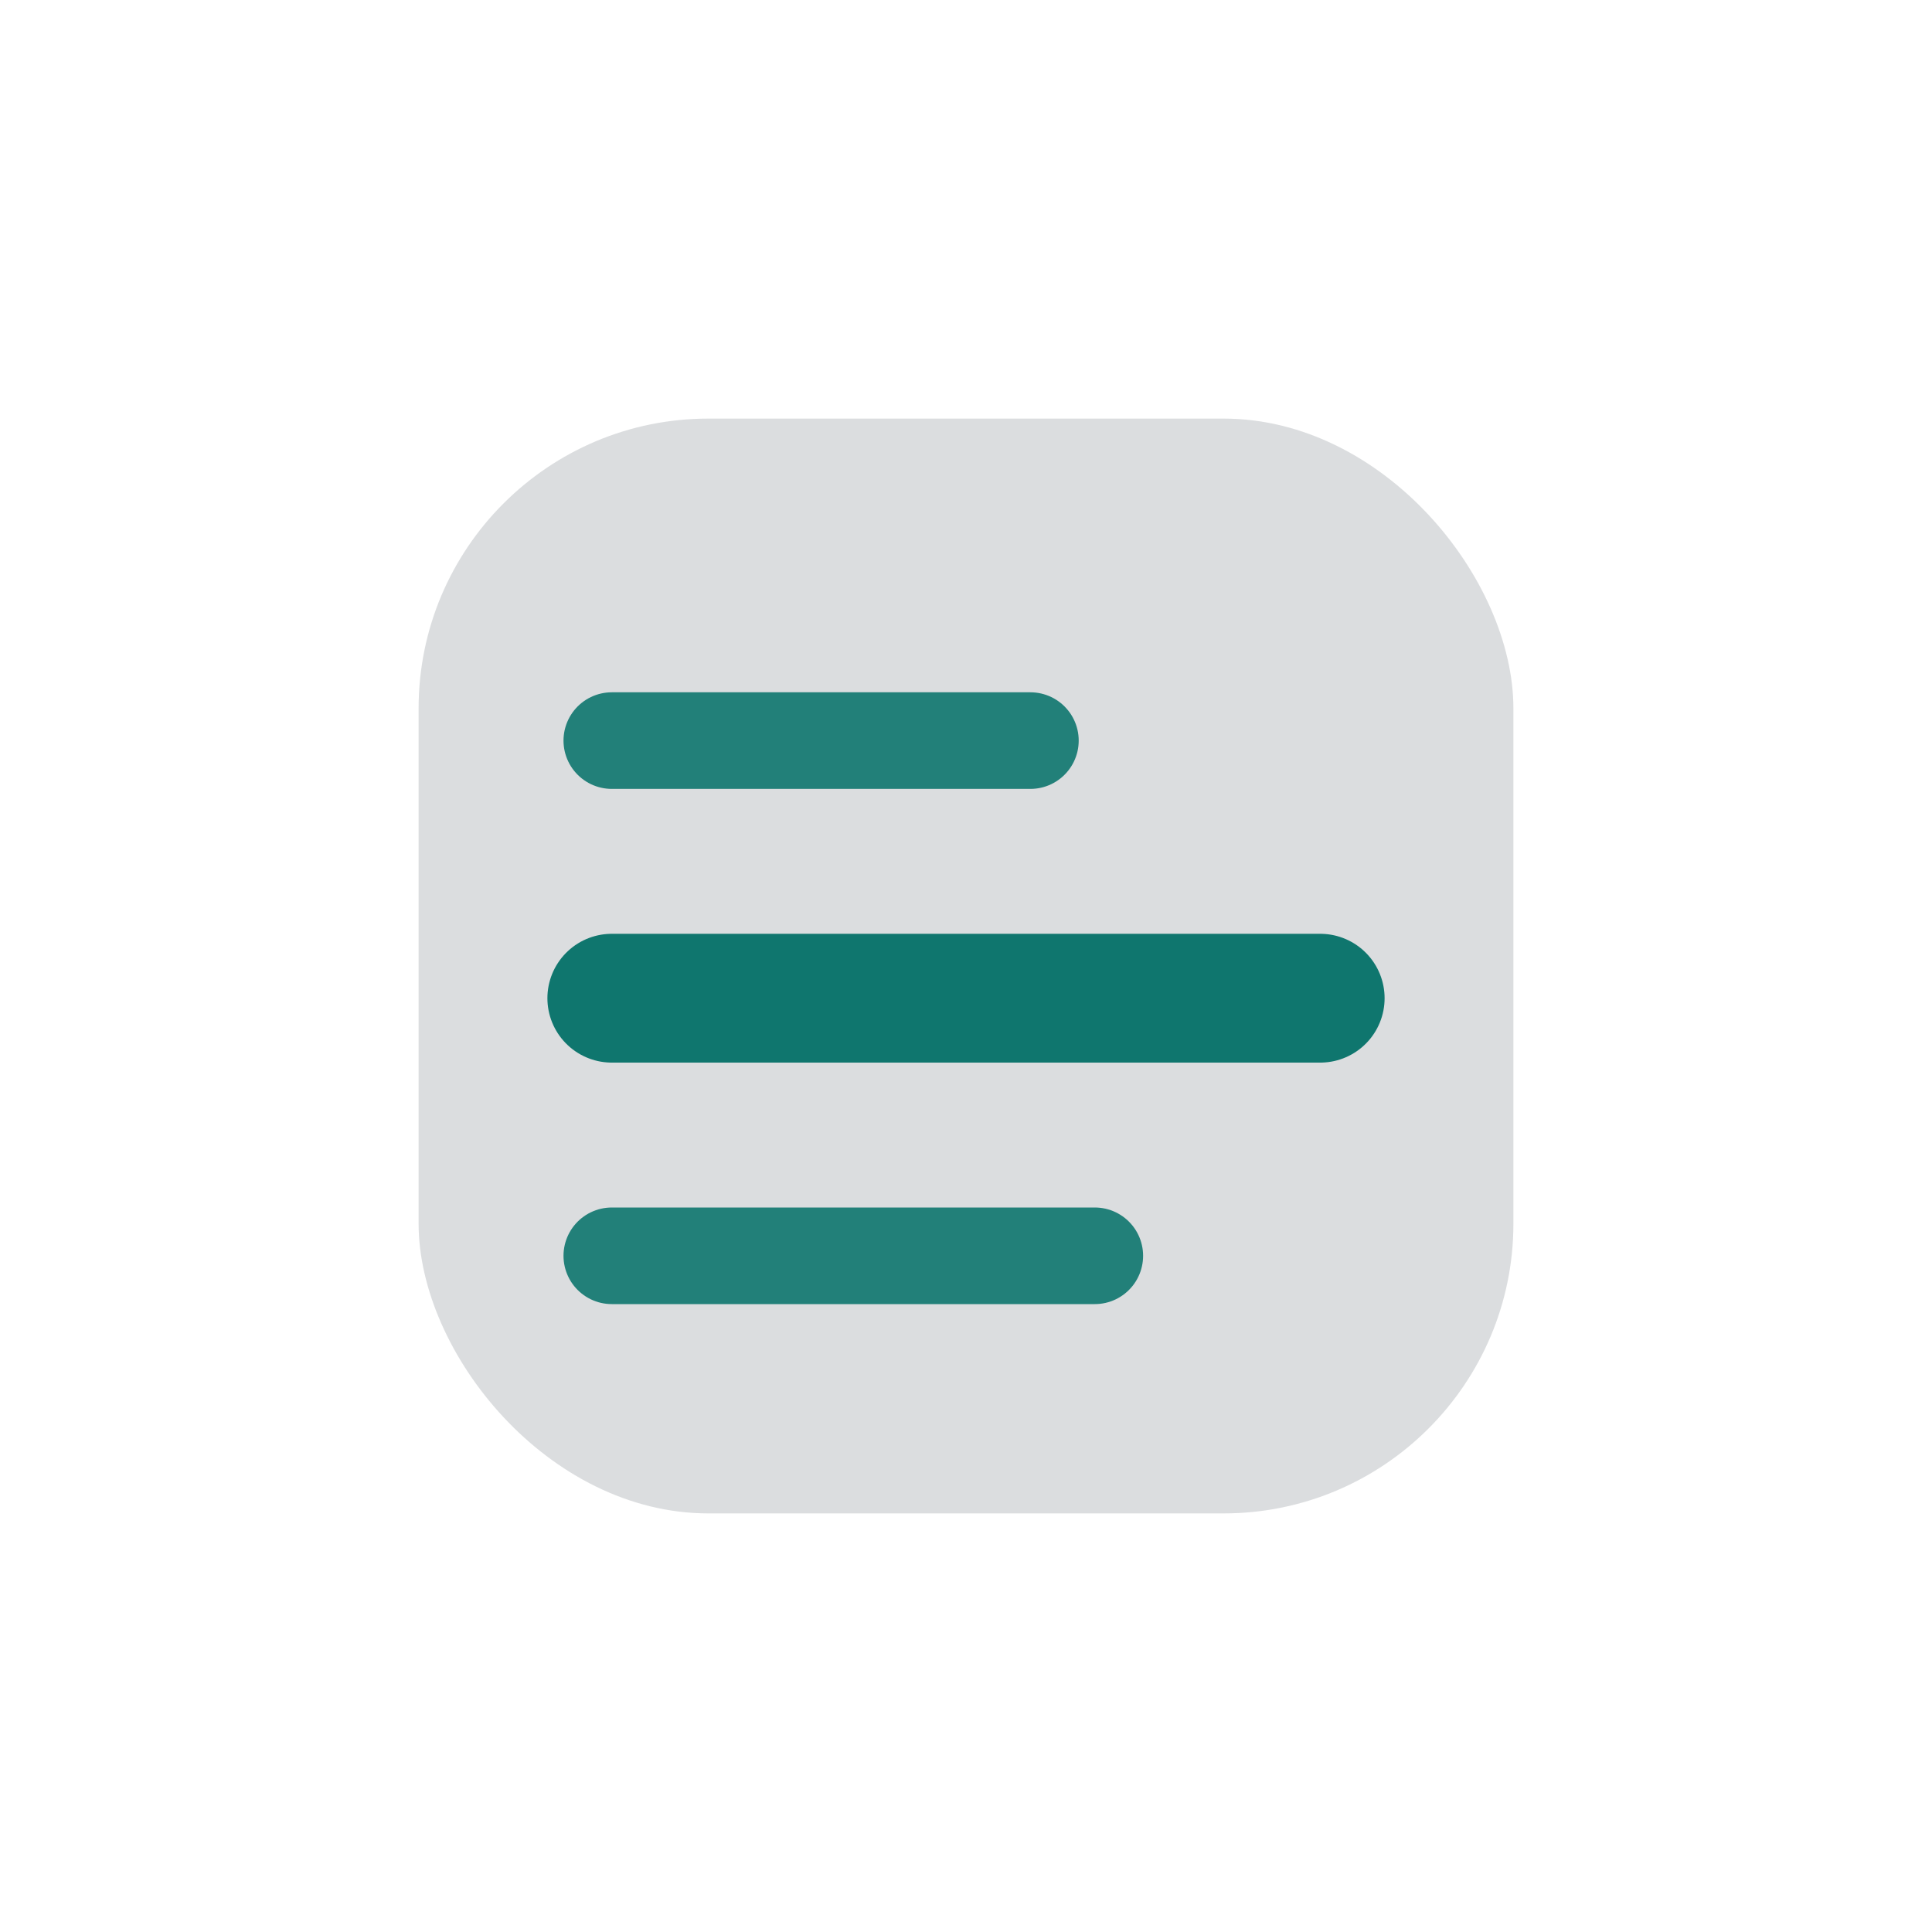
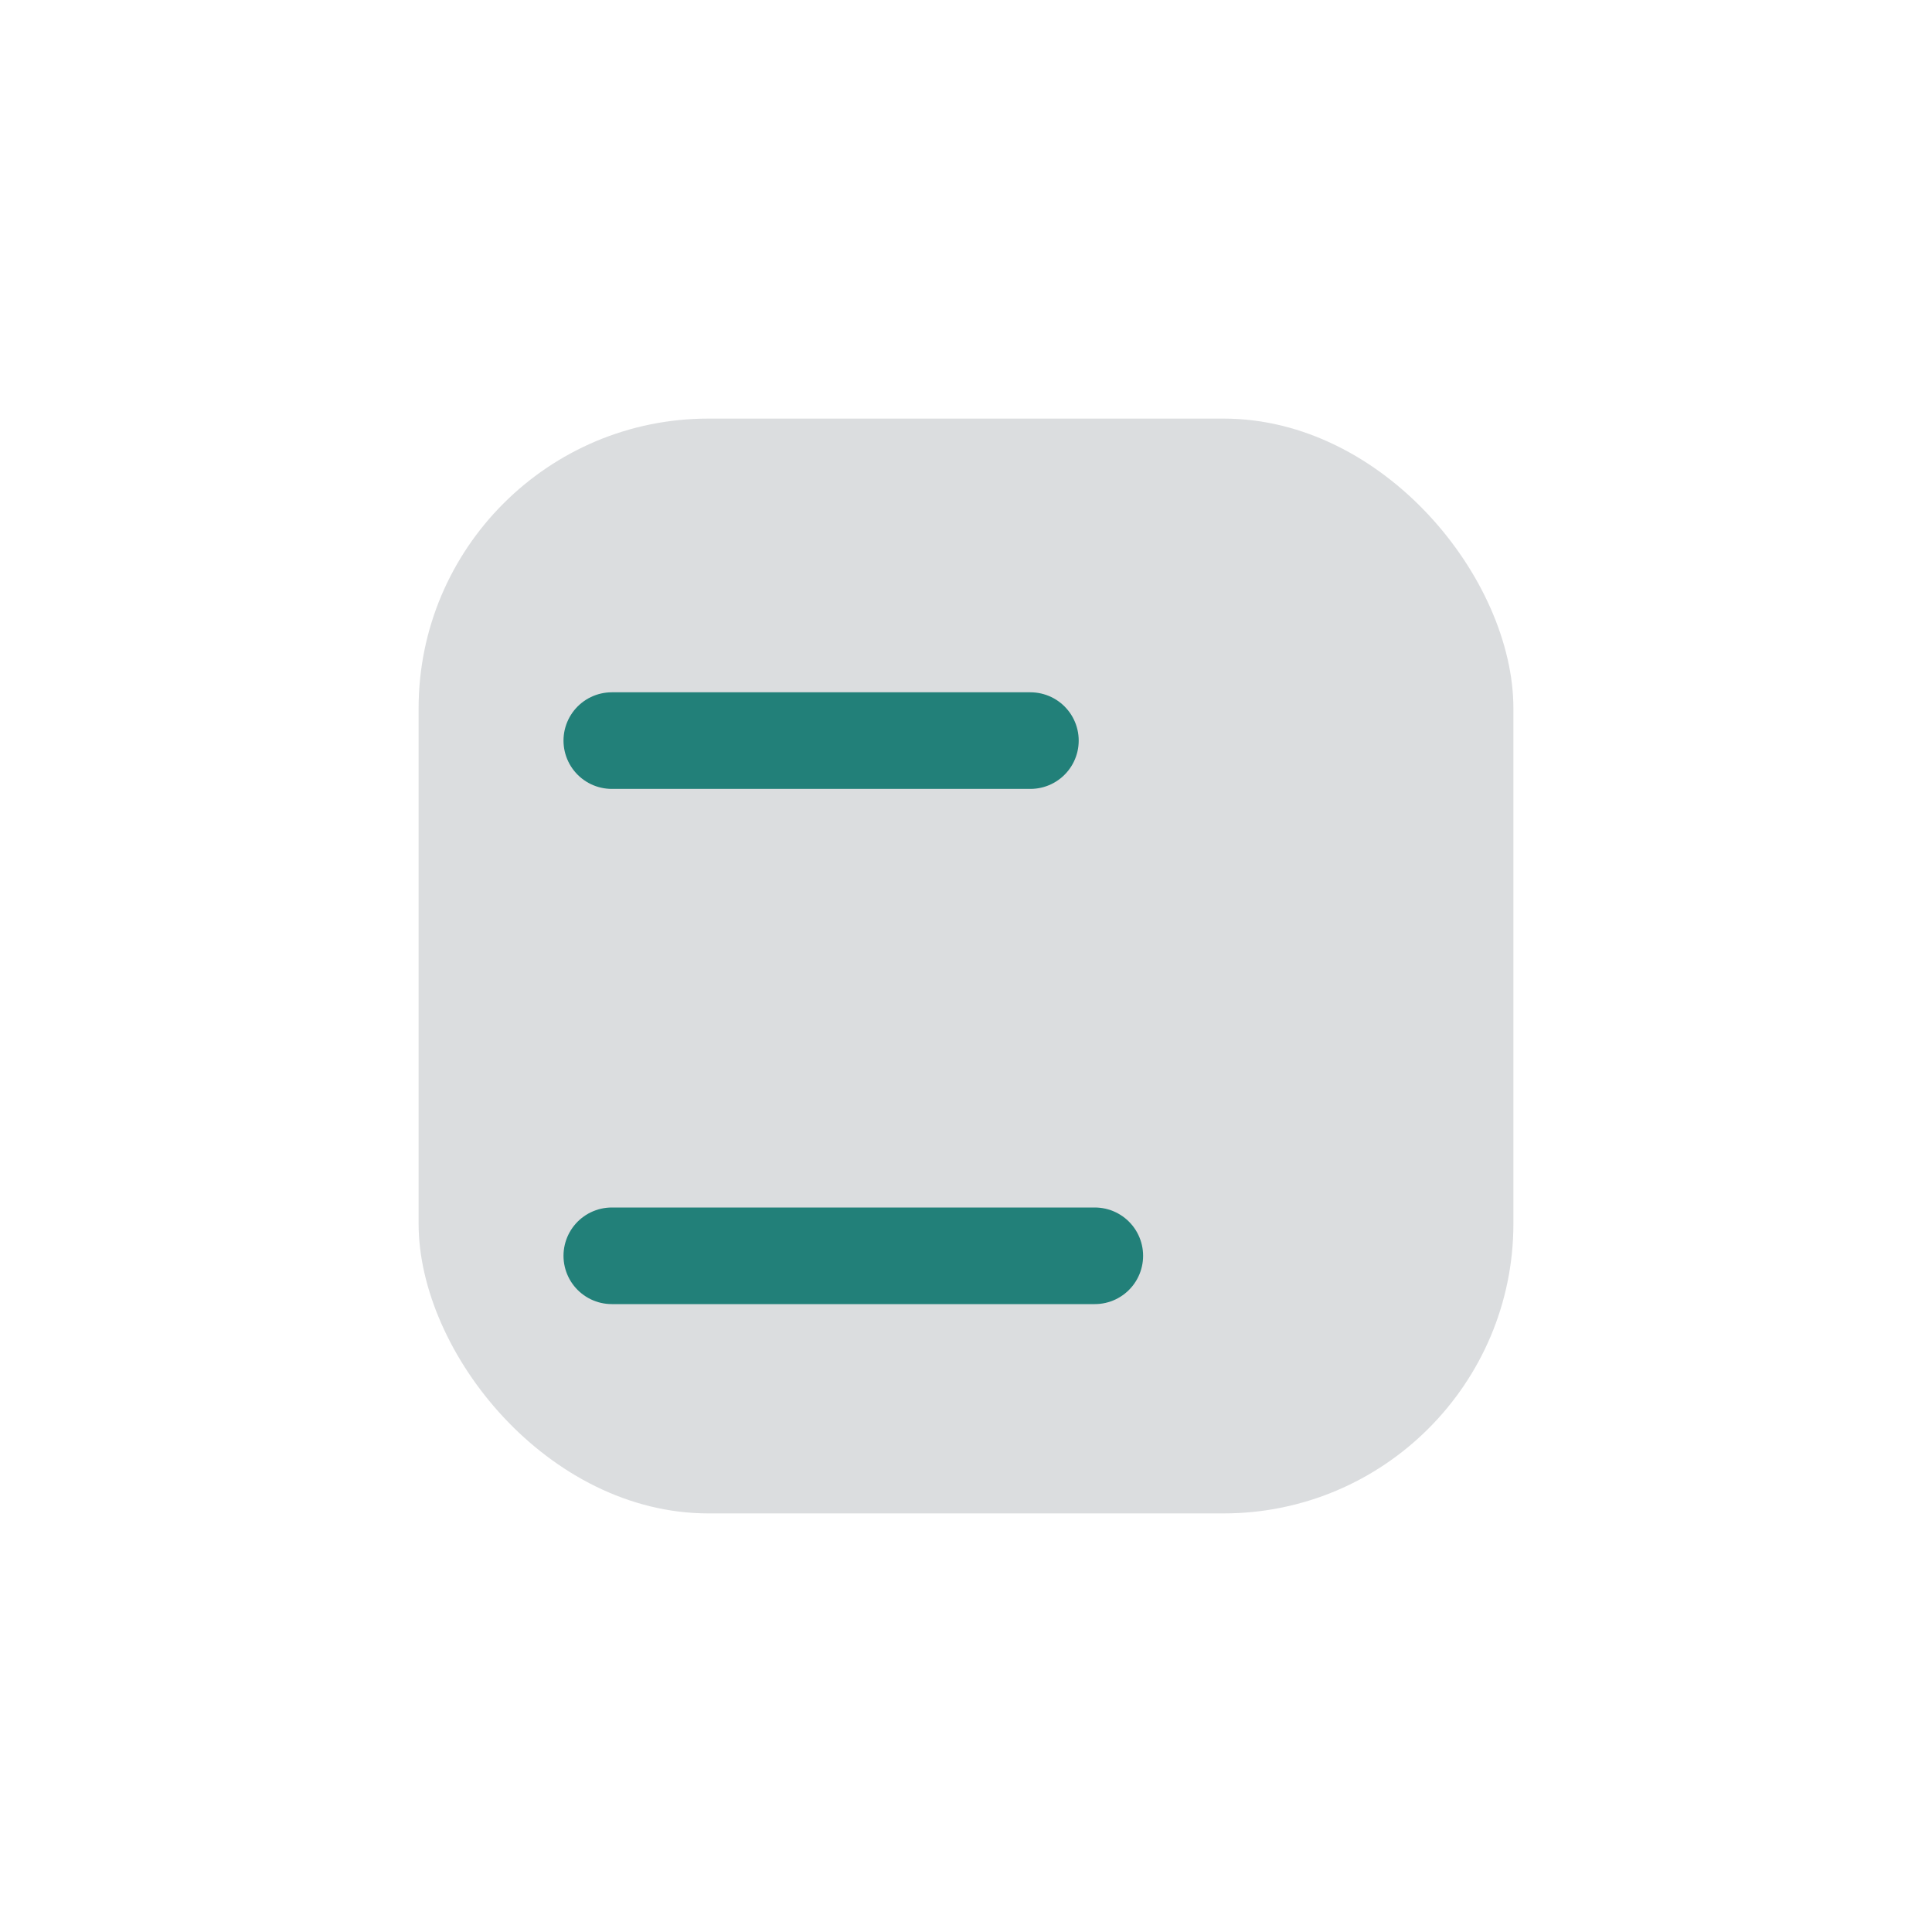
<svg xmlns="http://www.w3.org/2000/svg" width="120" height="120" viewBox="0 0 120 120" role="img" aria-label="Service Icon">
  <rect x="26" y="26" width="68" height="68" rx="18" fill="#4b5563" opacity="0.20" />
-   <path d="M38 62 h44" stroke="#0f766e" stroke-width="8" stroke-linecap="round" />
  <path d="M38 46 h26 M38 78 h30" stroke="#0f766e" stroke-width="6" stroke-linecap="round" opacity="0.9" />
</svg>